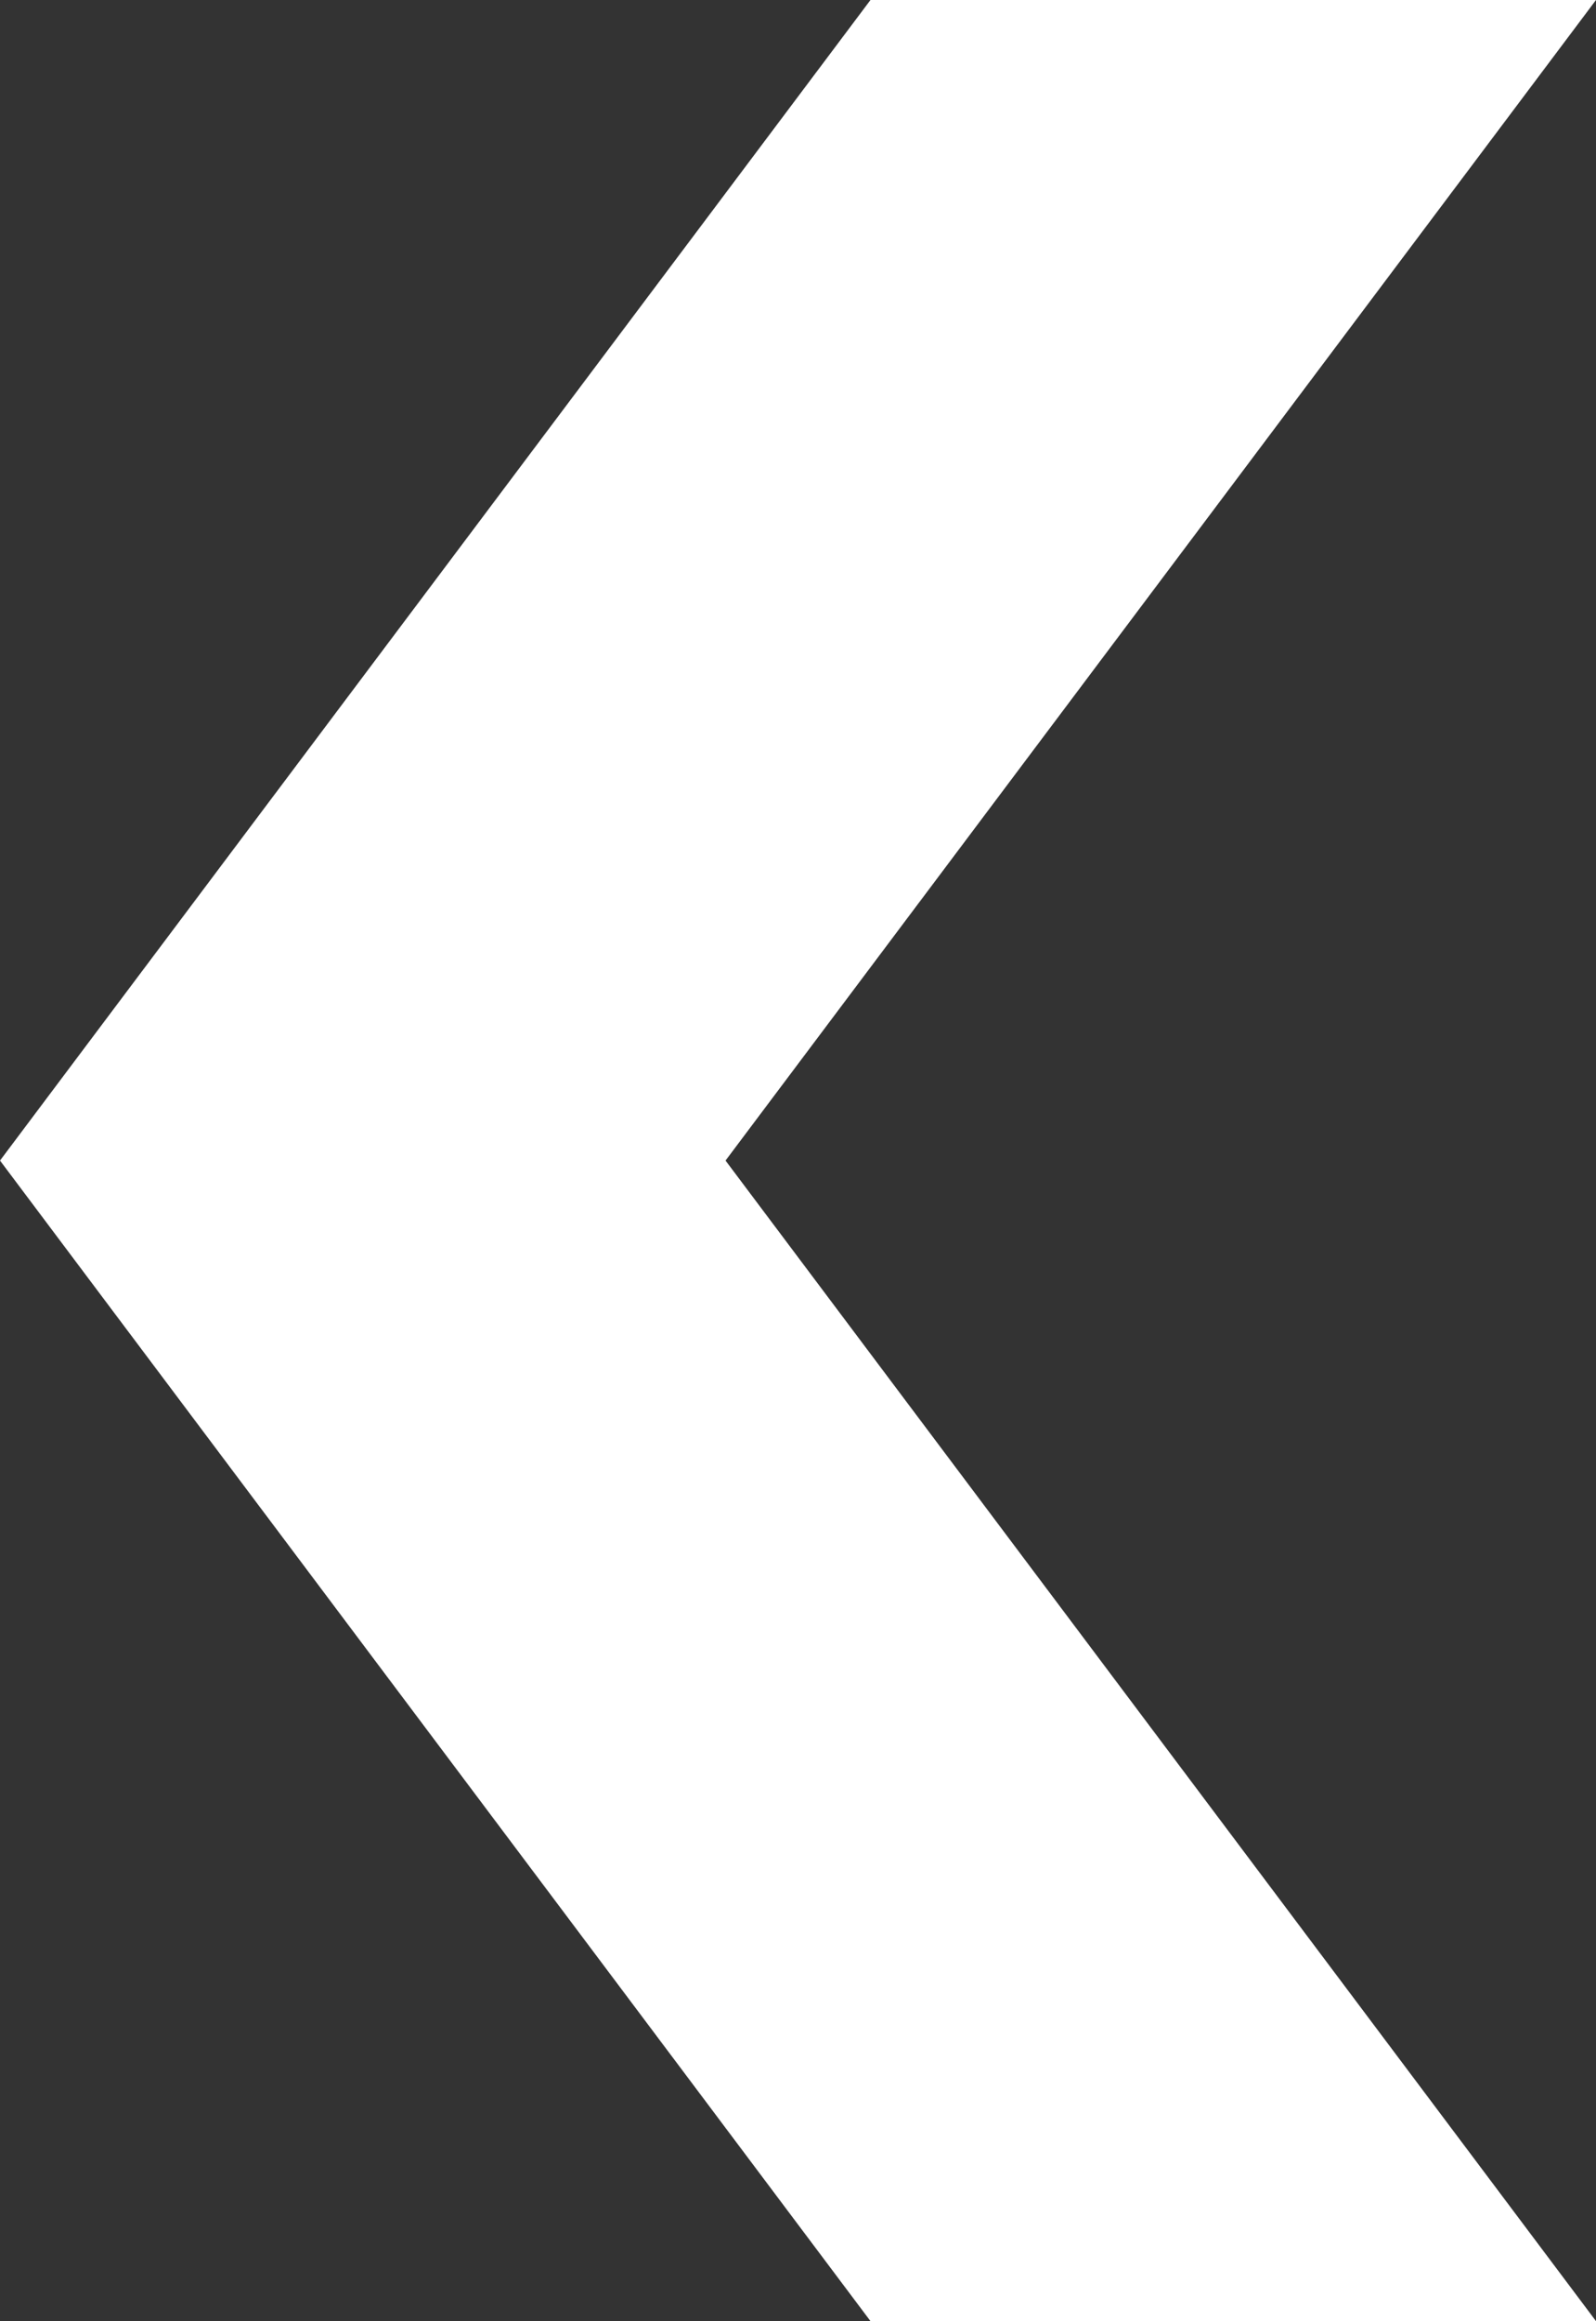
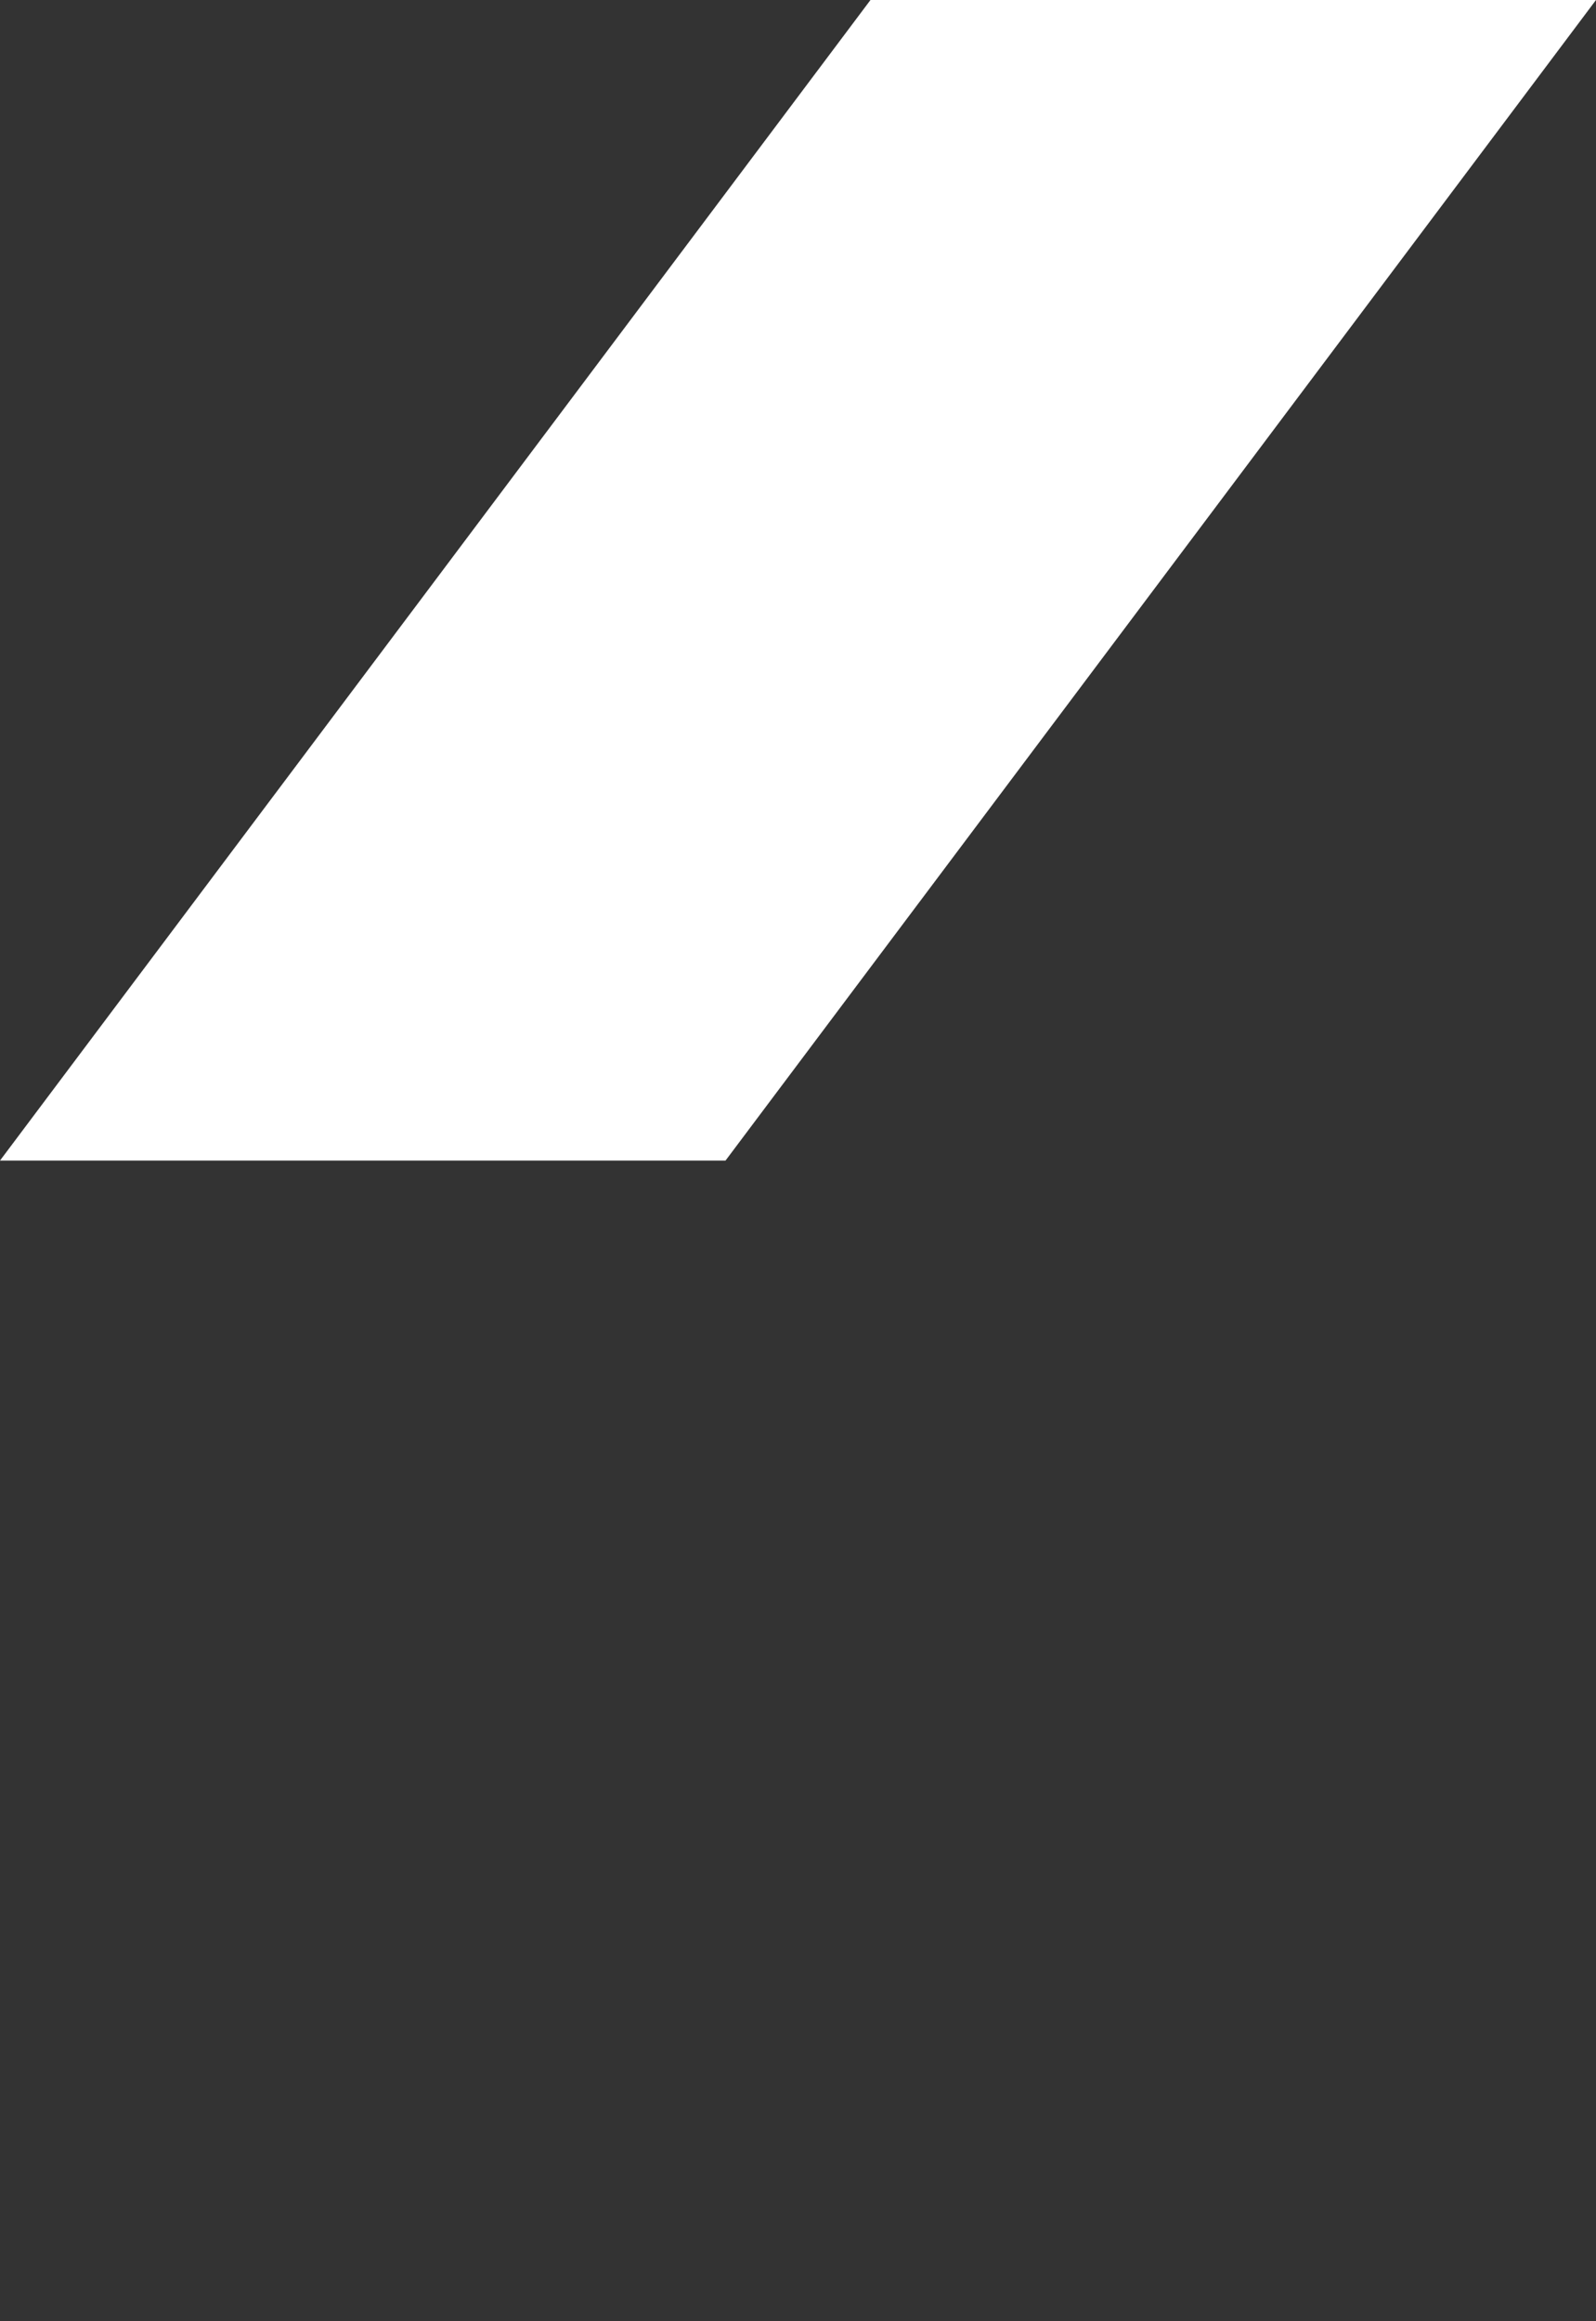
<svg xmlns="http://www.w3.org/2000/svg" data-name="Layer 2" viewBox="0 0 19.49 28.34">
  <rect x="0" y="0" width="19.49" height="28.34" fill="#333333" stroke="none" />
-   <path fill="#fff" d="M19.49 28.34L8.86 14.17 19.49 0h-8.86L0 14.17l10.63 14.17h8.86z" data-name="レイヤー 2" />
+   <path fill="#fff" d="M19.49 28.34L8.86 14.17 19.49 0h-8.86L0 14.17h8.86z" data-name="レイヤー 2" />
</svg>